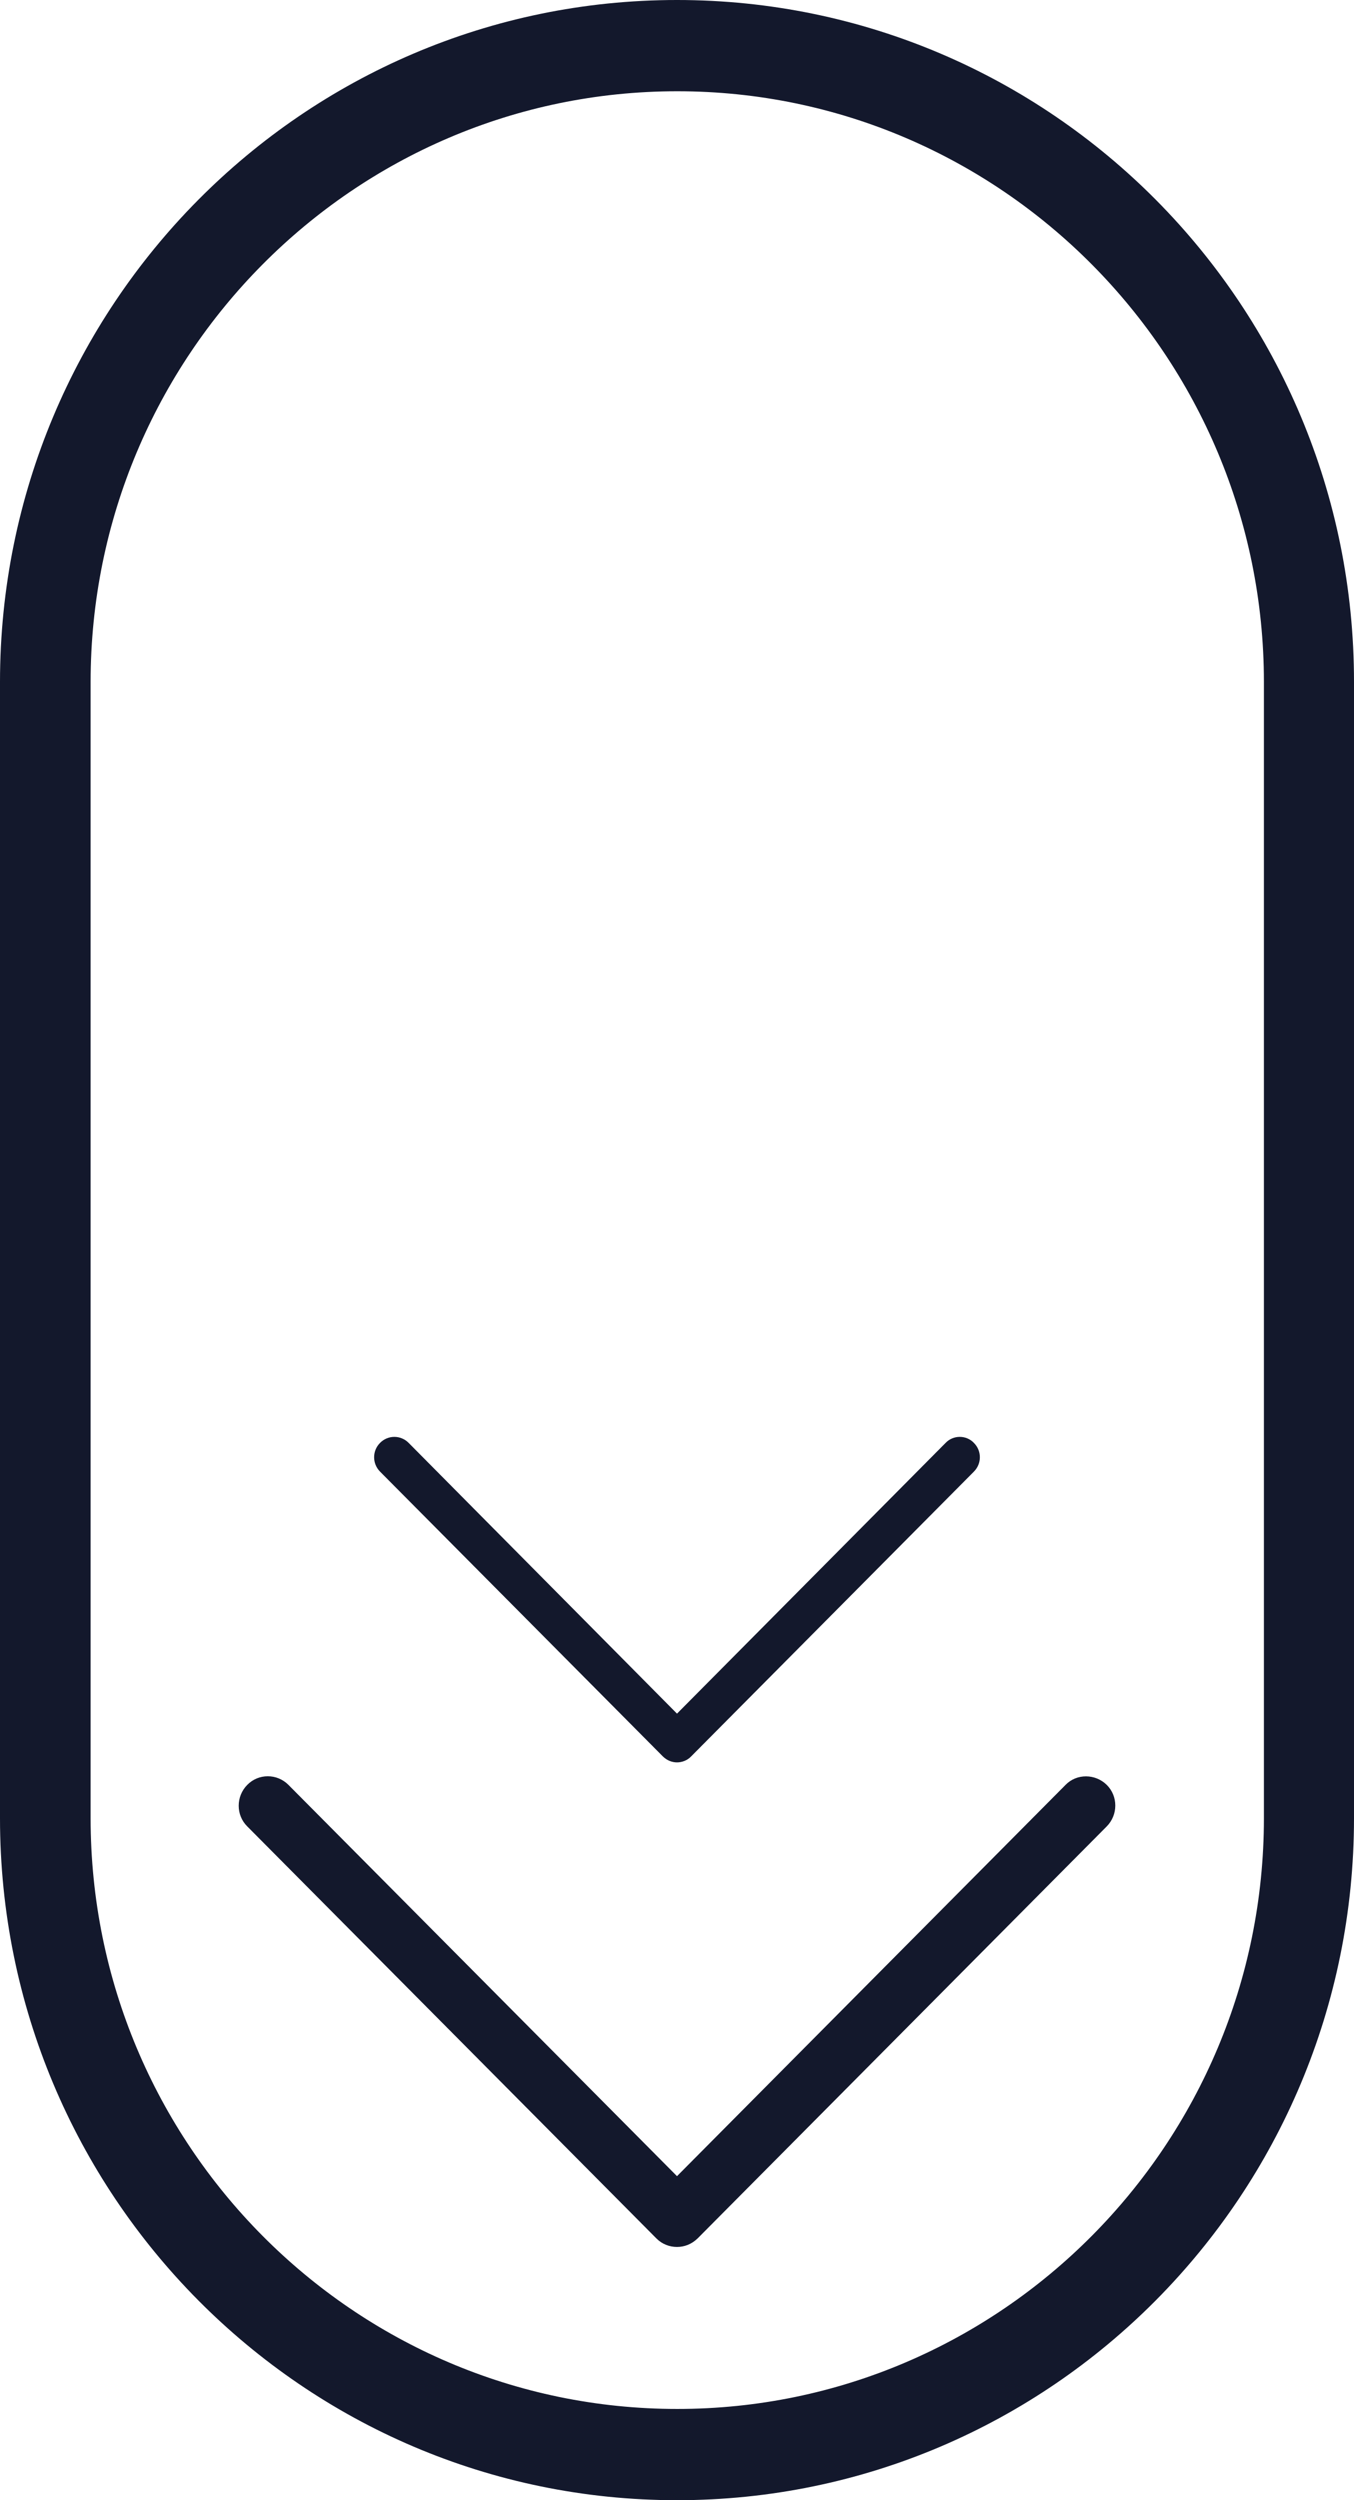
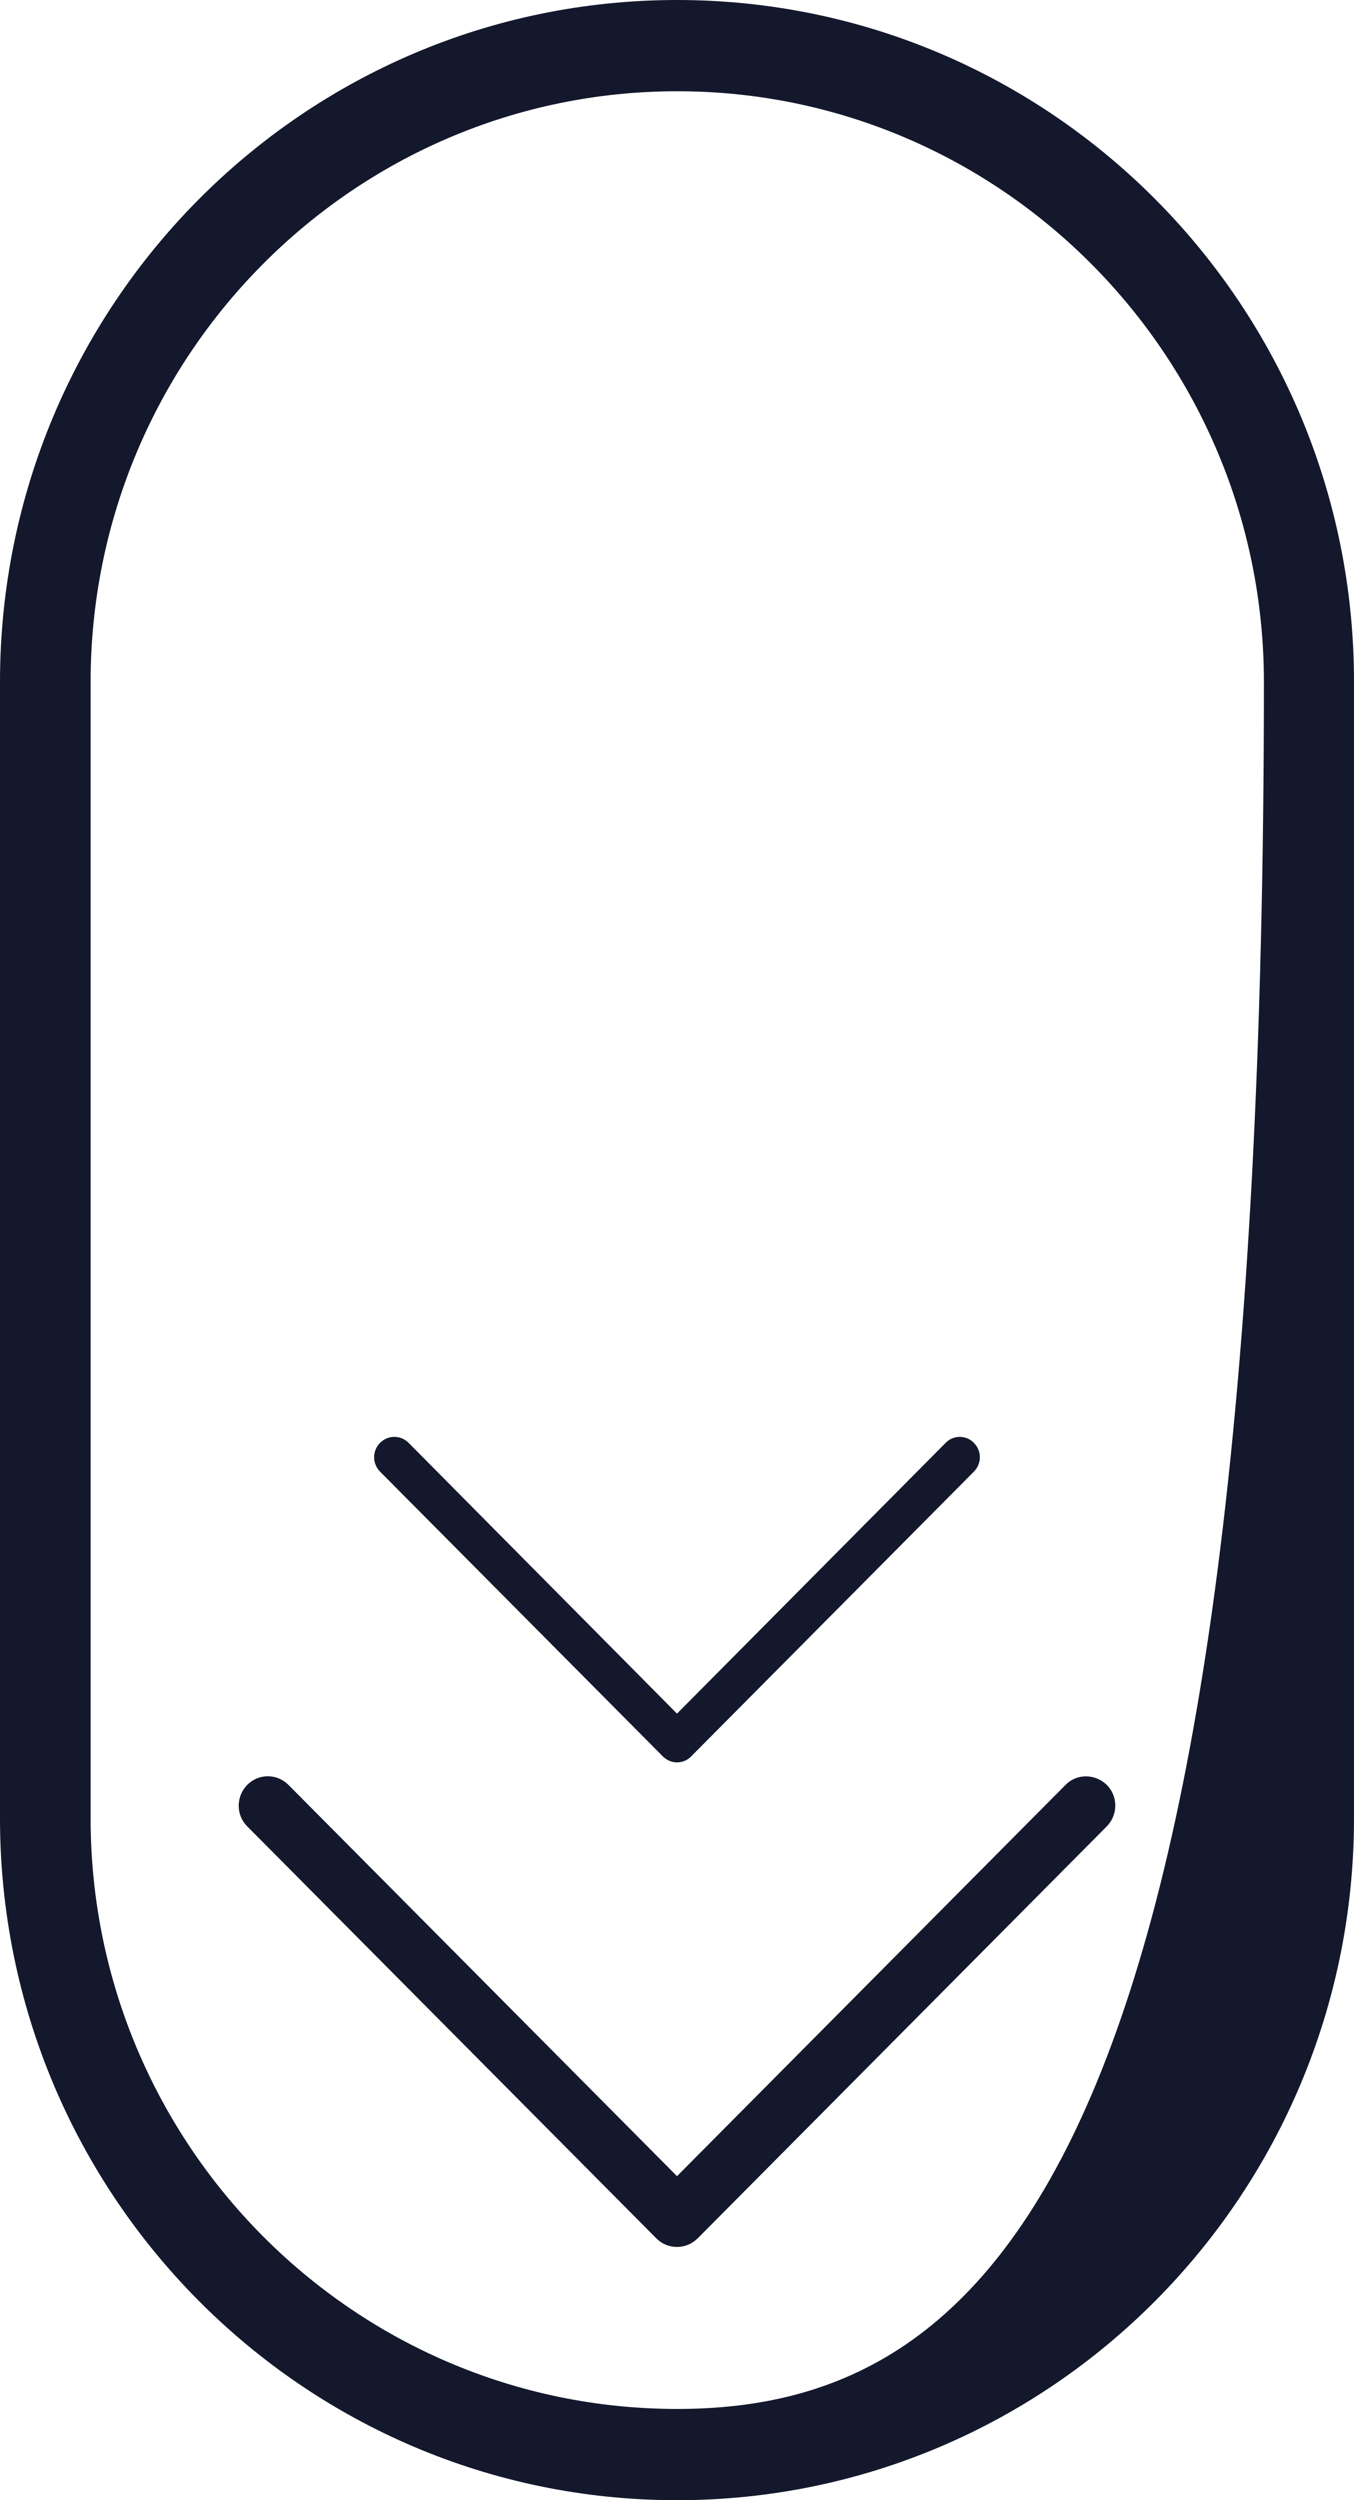
<svg xmlns="http://www.w3.org/2000/svg" width="26" height="48" viewBox="0 0 26 48" fill="none">
-   <path d="M0 13.094L0 34.906C0 42.134 5.821 48 13 48C20.179 48 26 42.139 26 34.906L26 13.094C26.005 5.866 20.184 0 13 0C5.816 0 0 5.87 0 13.094ZM1.74 13.094C1.74 6.84 6.788 1.752 13.005 1.752C19.221 1.752 24.27 6.845 24.27 13.094L24.27 34.906C24.27 41.16 19.221 46.248 13.005 46.248C6.788 46.248 1.74 41.165 1.74 34.906L1.74 13.094ZM18.158 27.701L13 32.899L7.847 27.701C7.694 27.547 7.451 27.547 7.298 27.701C7.146 27.854 7.146 28.099 7.298 28.253L12.728 33.72C12.805 33.797 12.905 33.835 13 33.835C13.095 33.835 13.2 33.797 13.272 33.72L18.701 28.253C18.854 28.099 18.854 27.854 18.701 27.701C18.554 27.547 18.306 27.547 18.158 27.701ZM20.461 34.267L13 41.779L5.539 34.267C5.32 34.046 4.963 34.046 4.748 34.267C4.529 34.488 4.529 34.848 4.748 35.064L12.604 42.974C12.714 43.085 12.857 43.138 13 43.138C13.143 43.138 13.281 43.085 13.396 42.974L21.252 35.064C21.471 34.843 21.471 34.483 21.252 34.267C21.033 34.051 20.675 34.046 20.461 34.267Z" fill="#13182C" />
+   <path d="M0 13.094L0 34.906C0 42.134 5.821 48 13 48C20.179 48 26 42.139 26 34.906L26 13.094C26.005 5.866 20.184 0 13 0C5.816 0 0 5.87 0 13.094ZM1.74 13.094C1.74 6.84 6.788 1.752 13.005 1.752C19.221 1.752 24.27 6.845 24.27 13.094C24.27 41.16 19.221 46.248 13.005 46.248C6.788 46.248 1.74 41.165 1.74 34.906L1.74 13.094ZM18.158 27.701L13 32.899L7.847 27.701C7.694 27.547 7.451 27.547 7.298 27.701C7.146 27.854 7.146 28.099 7.298 28.253L12.728 33.72C12.805 33.797 12.905 33.835 13 33.835C13.095 33.835 13.2 33.797 13.272 33.72L18.701 28.253C18.854 28.099 18.854 27.854 18.701 27.701C18.554 27.547 18.306 27.547 18.158 27.701ZM20.461 34.267L13 41.779L5.539 34.267C5.32 34.046 4.963 34.046 4.748 34.267C4.529 34.488 4.529 34.848 4.748 35.064L12.604 42.974C12.714 43.085 12.857 43.138 13 43.138C13.143 43.138 13.281 43.085 13.396 42.974L21.252 35.064C21.471 34.843 21.471 34.483 21.252 34.267C21.033 34.051 20.675 34.046 20.461 34.267Z" fill="#13182C" />
</svg>